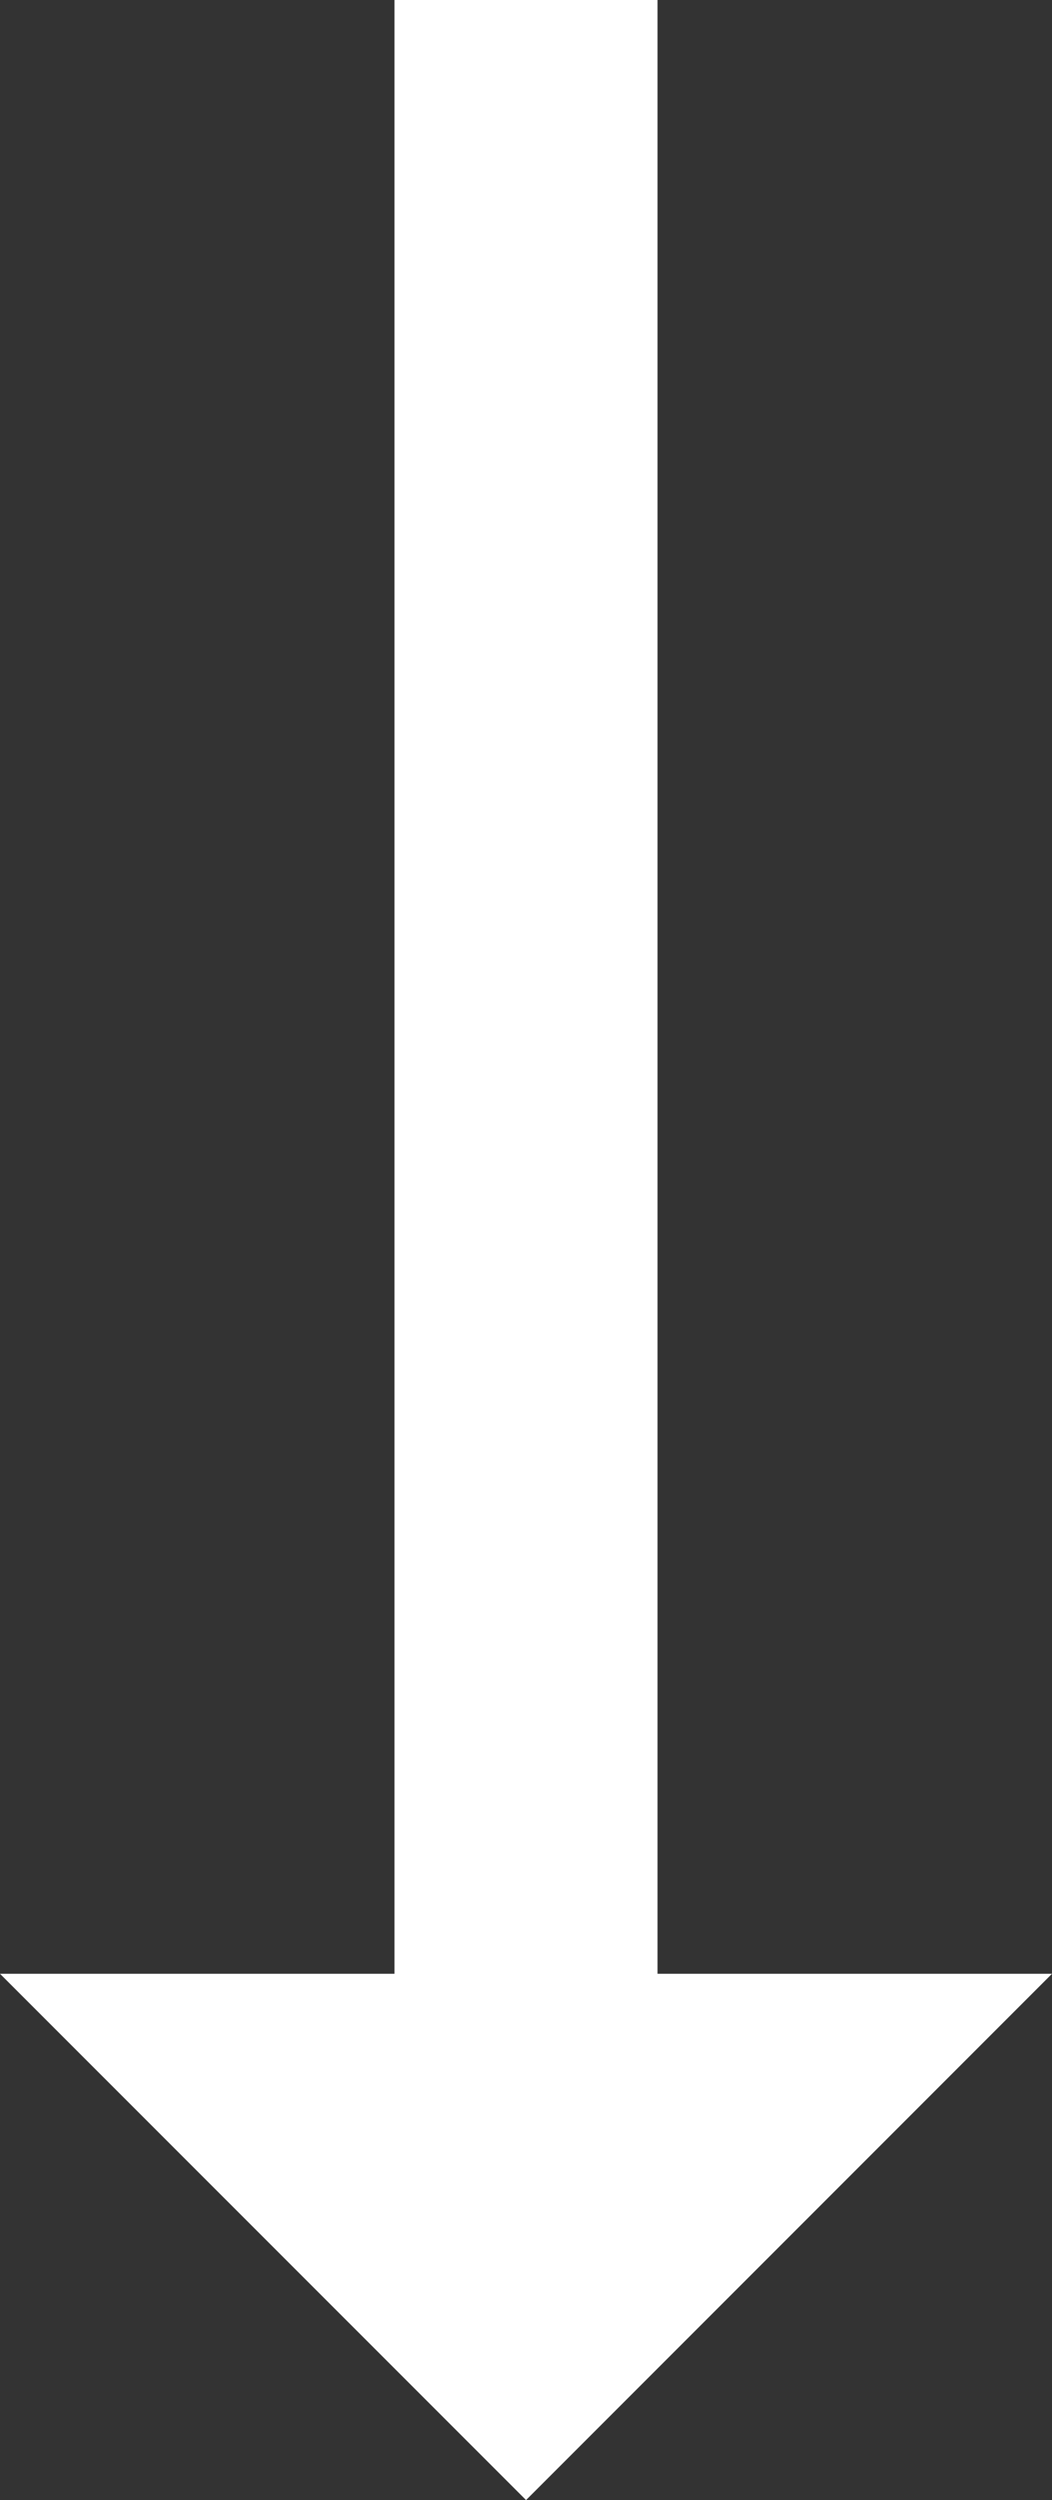
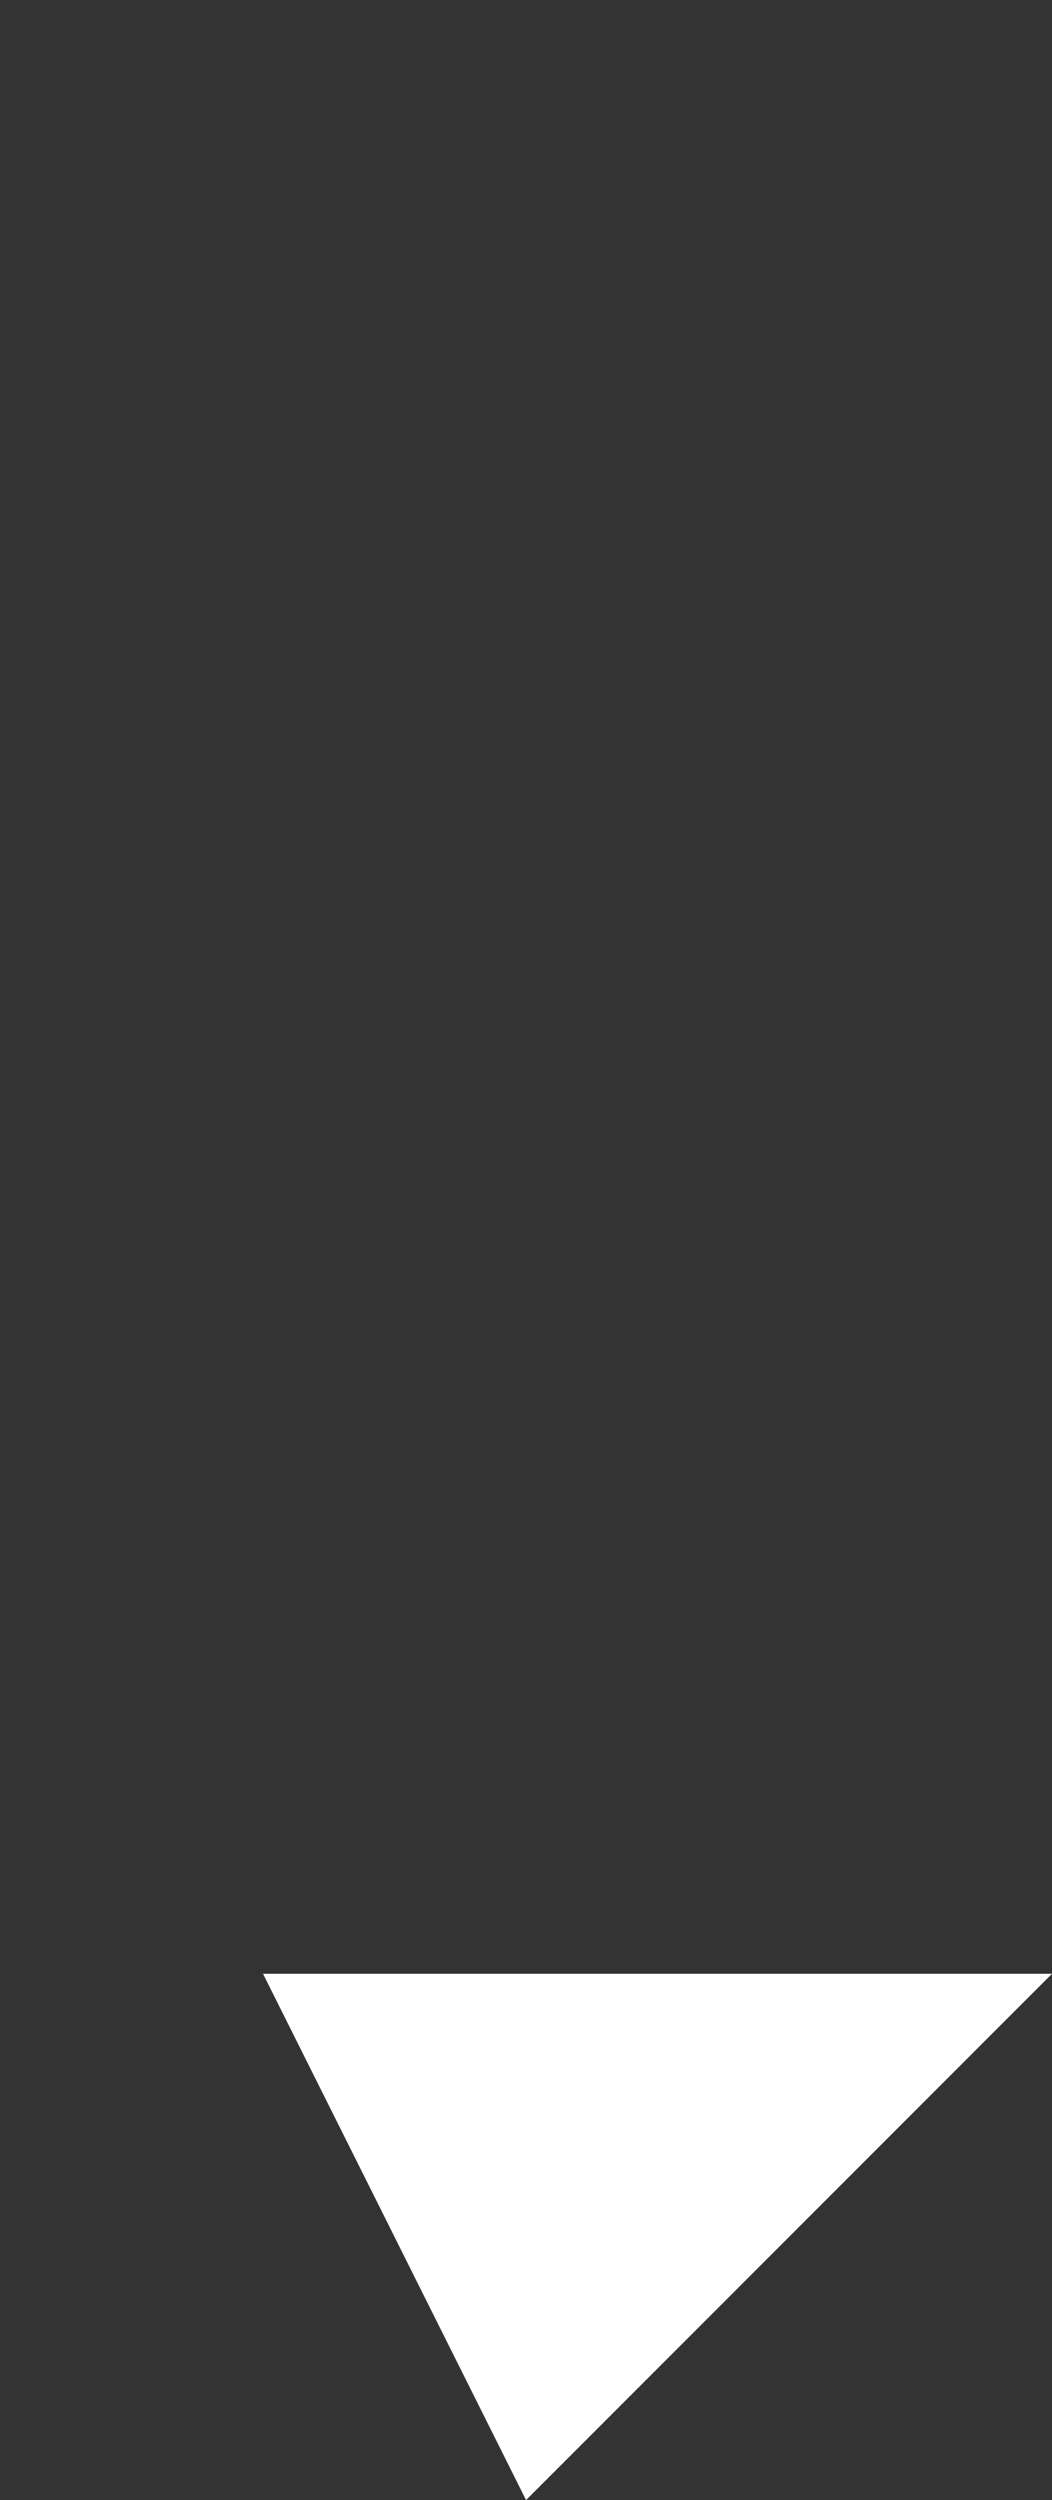
<svg xmlns="http://www.w3.org/2000/svg" width="8.827" height="20.963" viewBox="0 0 8.827 20.963">
  <rect x="0" y="0" width="8.827" height="20.963" fill="#333333" stroke="none" />
-   <path id="ic_trending_flat_24px" d="M23.963,12.413,19.55,8v3.31H3v2.207H19.55v3.31Z" transform="translate(16.827 -3) rotate(90)" fill="#fff" />
+   <path id="ic_trending_flat_24px" d="M23.963,12.413,19.55,8v3.31H3H19.55v3.31Z" transform="translate(16.827 -3) rotate(90)" fill="#fff" />
</svg>